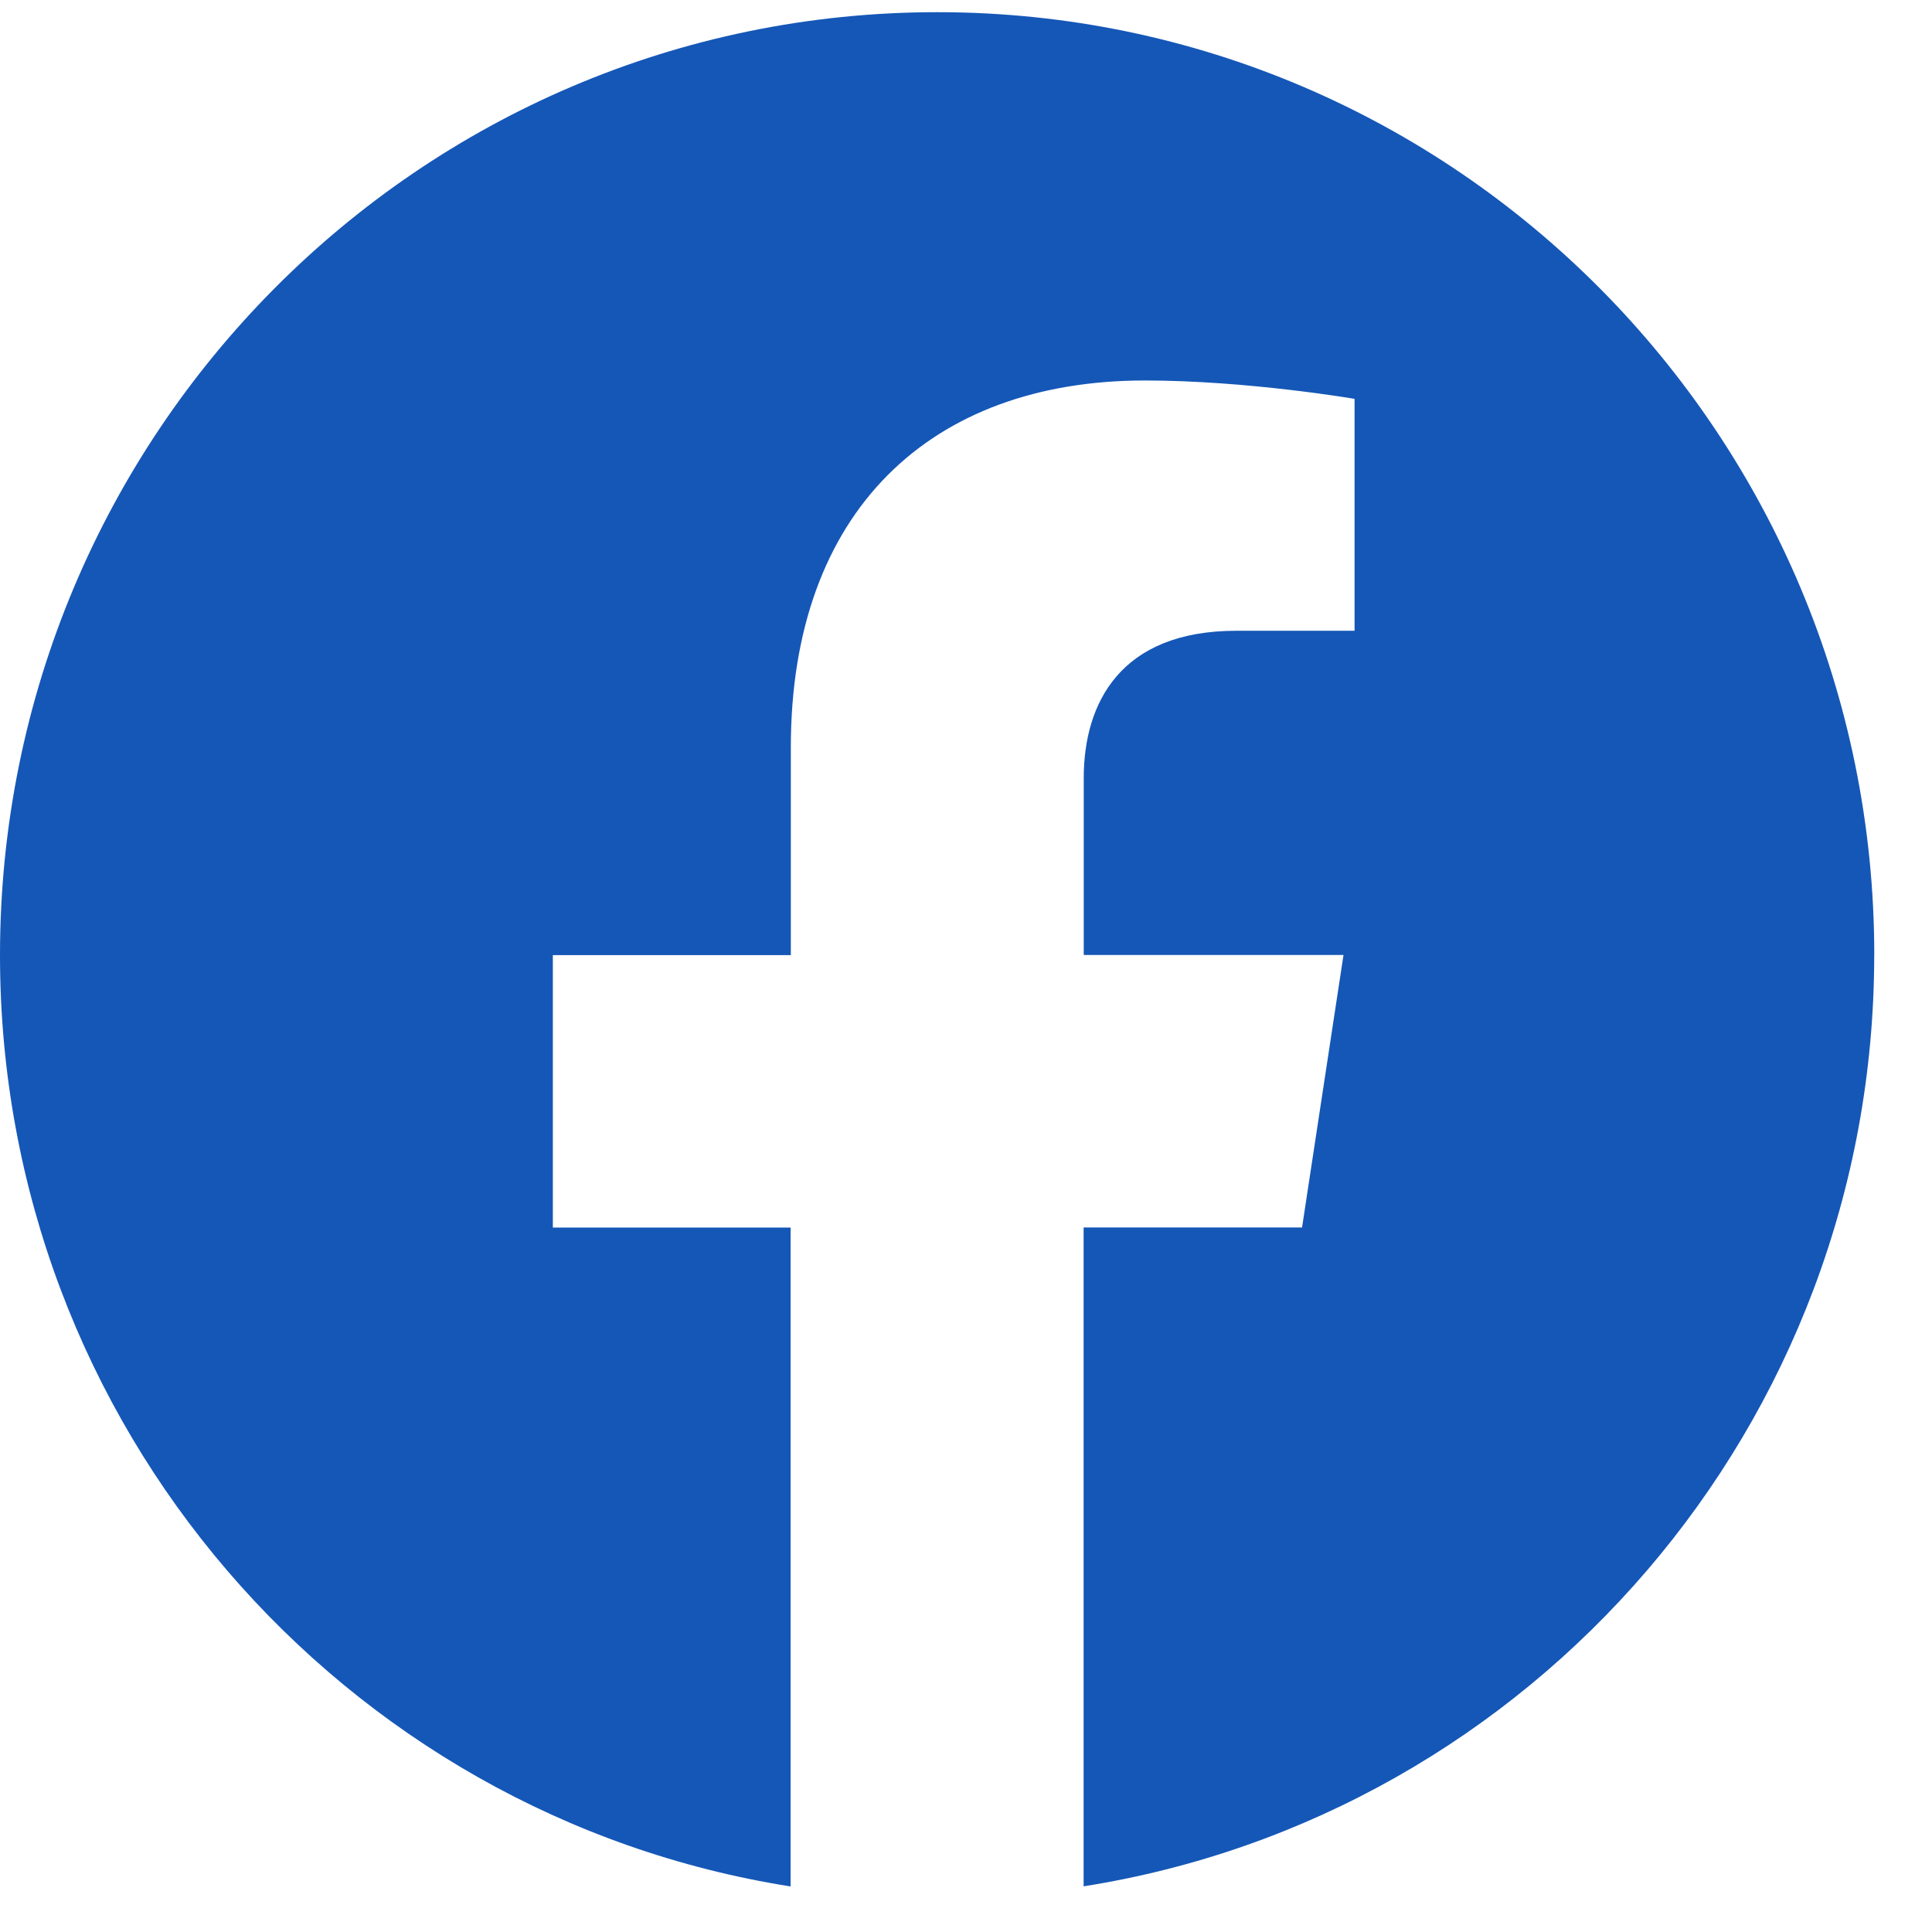
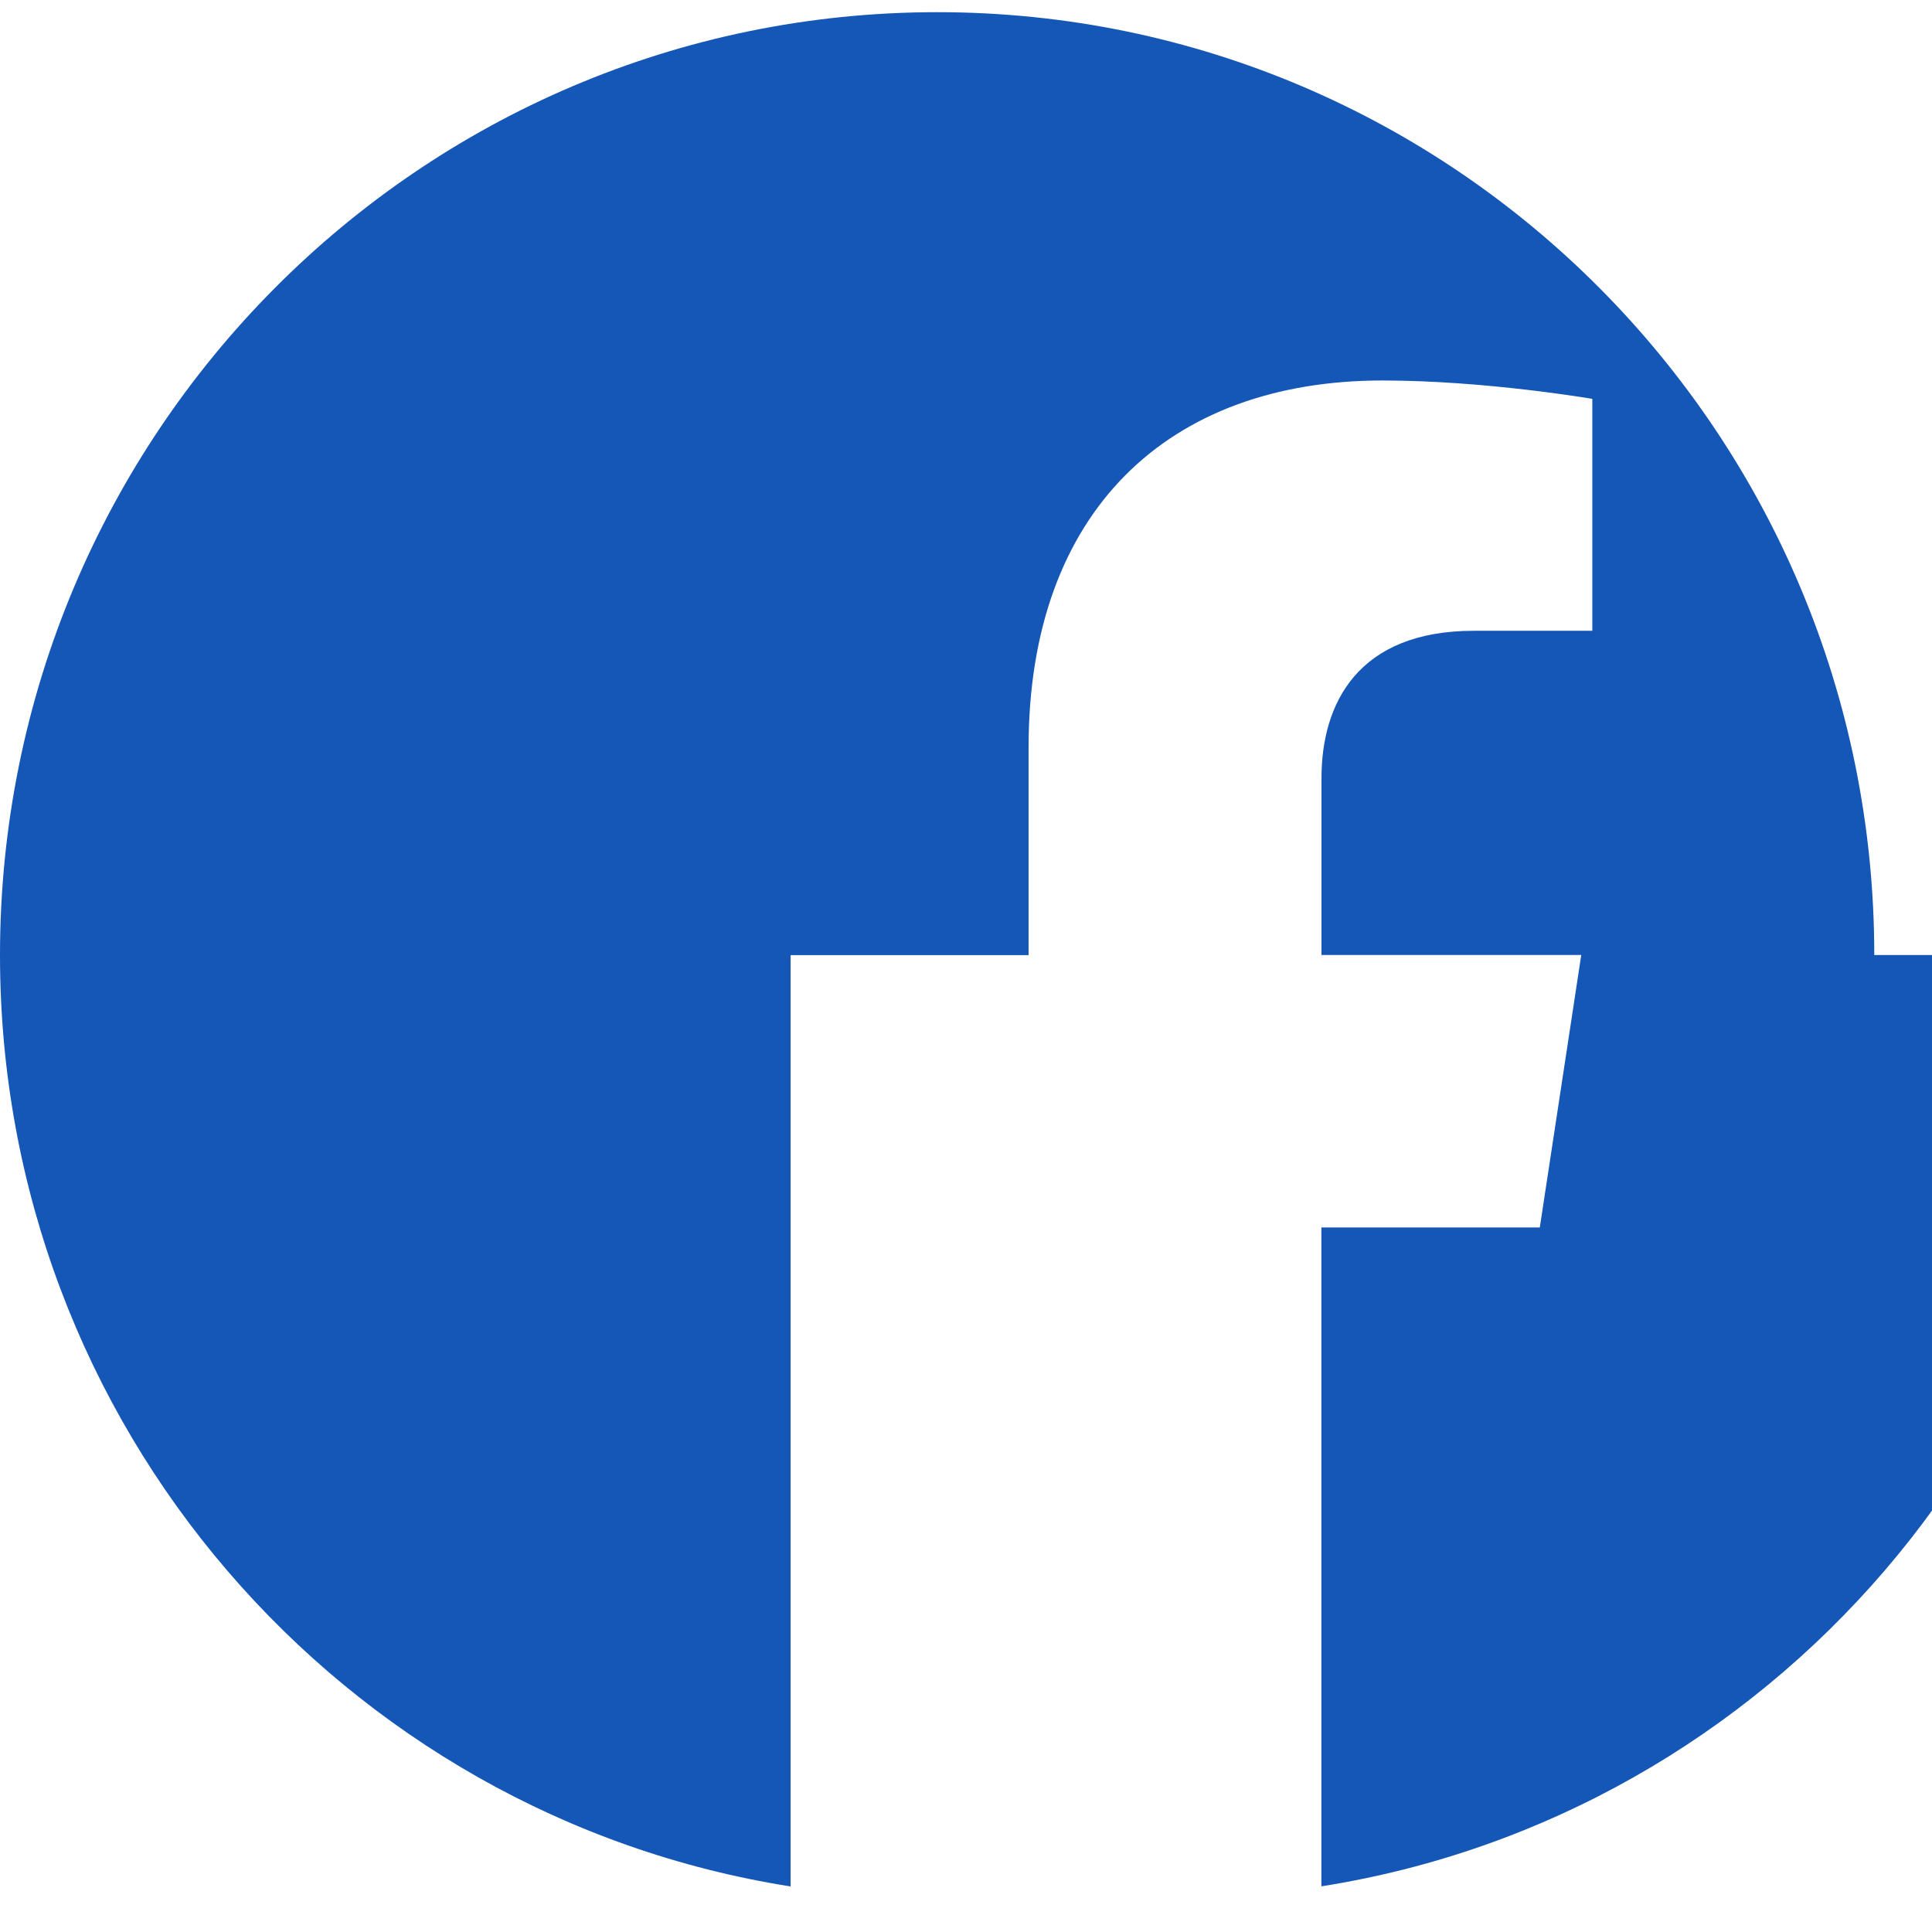
<svg xmlns="http://www.w3.org/2000/svg" fill="none" height="33" viewBox="0 0 33 33" width="33">
-   <path d="m32.014 16.313c0-8.895-7.166-16.105-16.005-16.105-8.843.002-16.009 7.21-16.009 16.107 0 8.037 5.854 14.699 13.504 15.907v-11.254h-4.061v-4.654h4.065v-3.551c0-4.035 2.391-6.264 6.046-6.264 1.753 0 3.583.314 3.583.314v3.961h-2.019c-1.987 0-2.607 1.242-2.607 2.517v3.021h4.437l-.708 4.654h-3.731v11.254c7.651-1.208 13.504-7.871 13.504-15.907z" fill="#1557b7" />
+   <path d="m32.014 16.313c0-8.895-7.166-16.105-16.005-16.105-8.843.002-16.009 7.21-16.009 16.107 0 8.037 5.854 14.699 13.504 15.907v-11.254v-4.654h4.065v-3.551c0-4.035 2.391-6.264 6.046-6.264 1.753 0 3.583.314 3.583.314v3.961h-2.019c-1.987 0-2.607 1.242-2.607 2.517v3.021h4.437l-.708 4.654h-3.731v11.254c7.651-1.208 13.504-7.871 13.504-15.907z" fill="#1557b7" />
</svg>